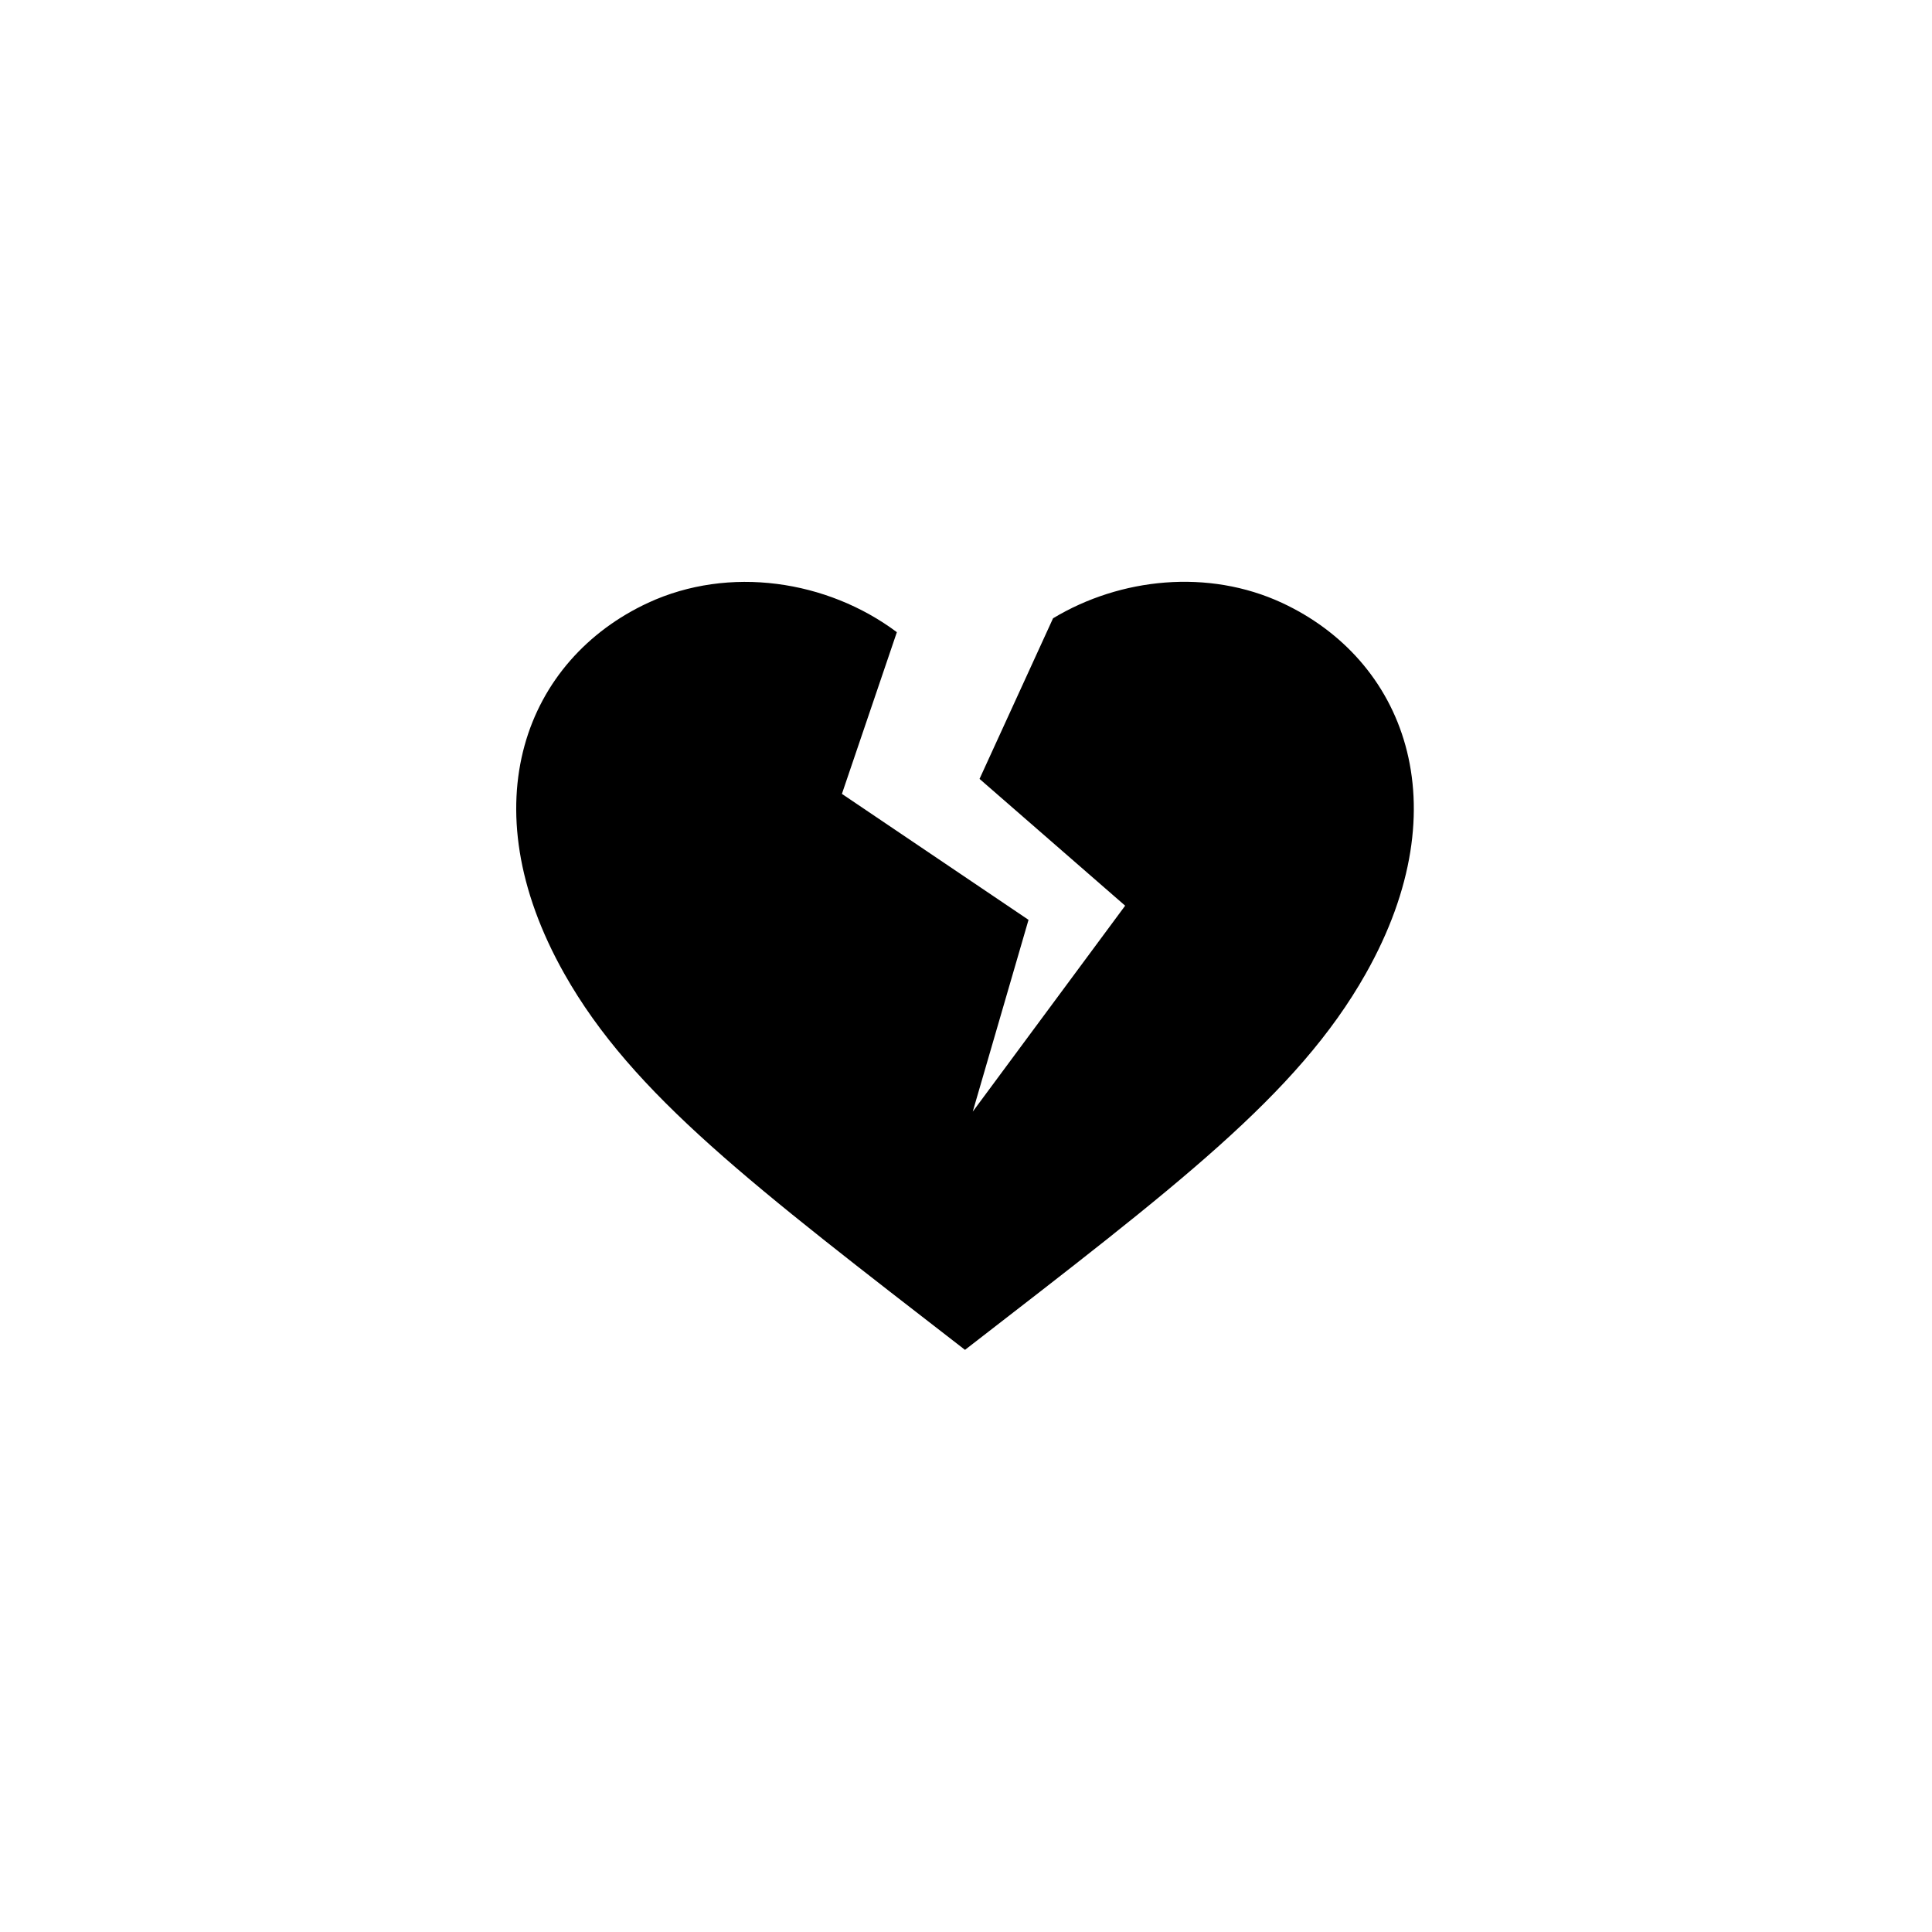
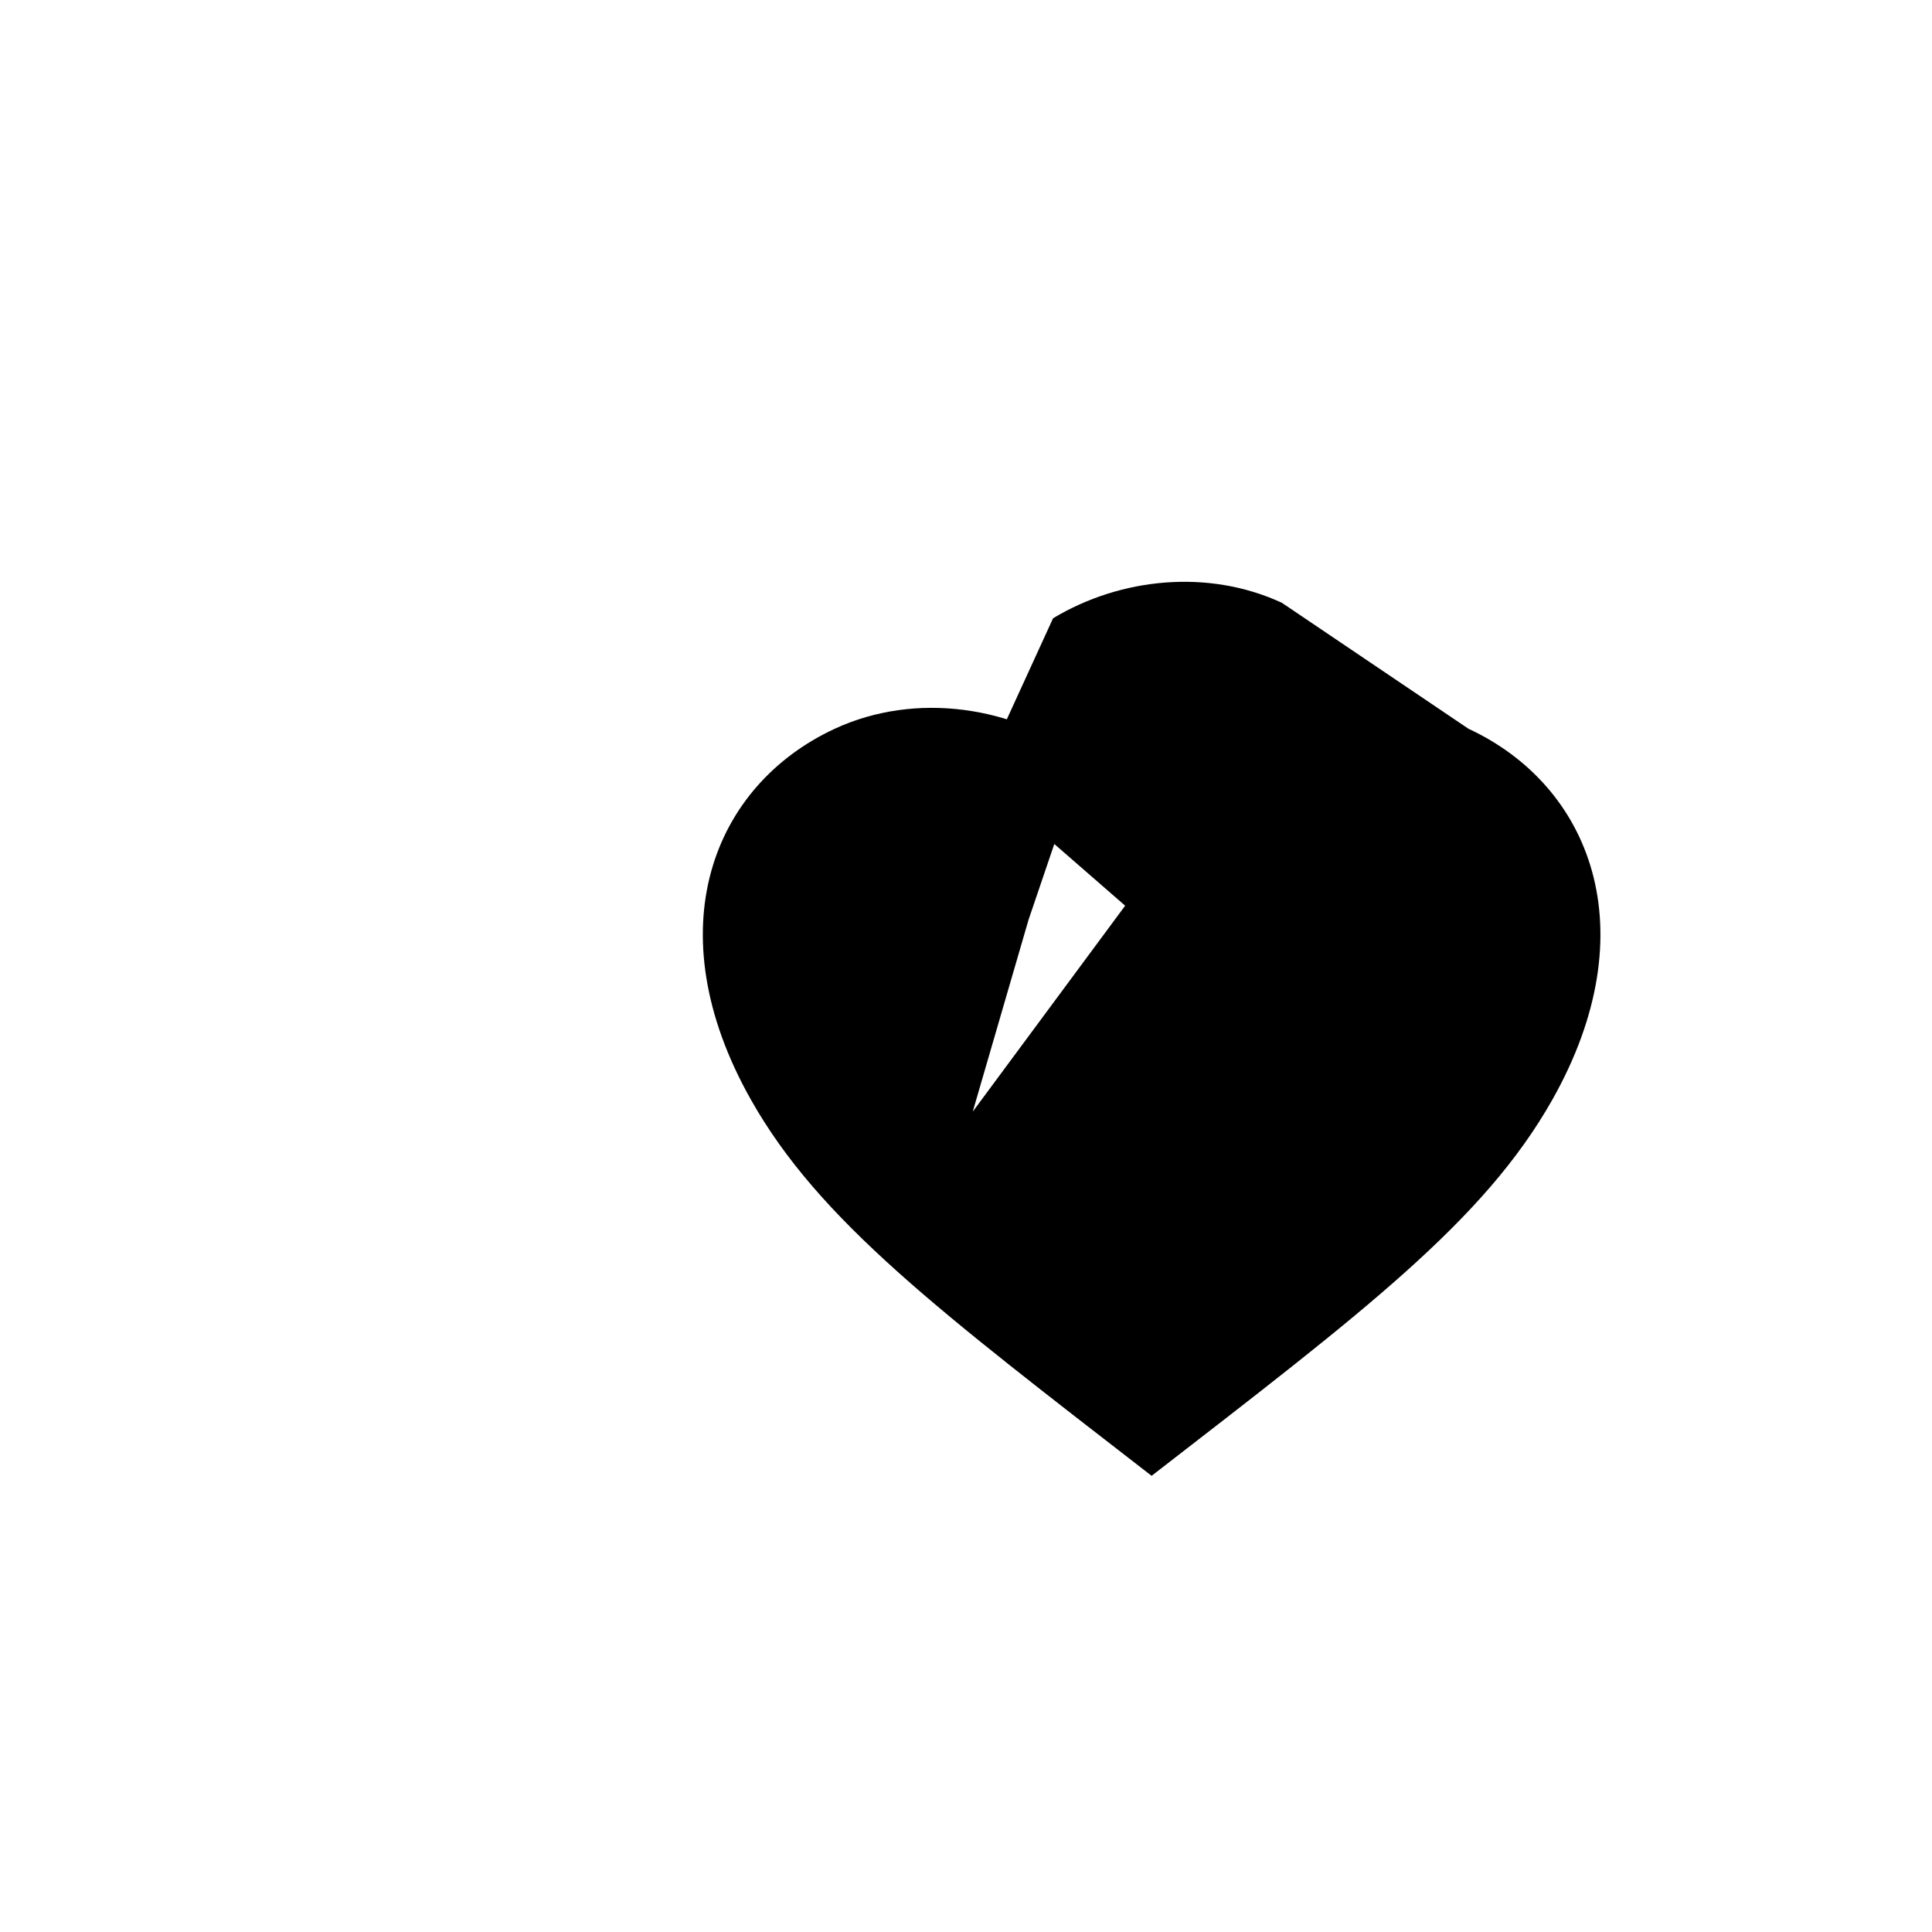
<svg xmlns="http://www.w3.org/2000/svg" width="500" height="500" viewBox="0 0 500 500">
  <g transform="translate(133.598,150.566)translate(116.151,99.389)rotate(0)translate(-116.151,-99.389) scale(16.573,16.573)" opacity="1">
    <defs class="defs" />
-     <path transform="translate(-0.003,-0)" d="M11.959,0.328c-1.147,-0.531 -2.518,-0.393 -3.573,0.242l-1.148,2.508l2.274,1.98l-2.38,3.216l0.871,-2.995l-2.914,-1.967l0.858,-2.525c-1.085,-0.812 -2.617,-1.045 -3.884,-0.459c-1.901,0.882 -2.81,3.135 -1.308,5.794c1.067,1.891 2.958,3.317 6.256,5.872c3.299,-2.555 5.189,-3.98 6.257,-5.872c1.502,-2.659 0.592,-4.912 -1.309,-5.794z" fill="#000000" class="fill c1" />
+     <path transform="translate(-0.003,-0)" d="M11.959,0.328c-1.147,-0.531 -2.518,-0.393 -3.573,0.242l-1.148,2.508l2.274,1.98l-2.38,3.216l0.871,-2.995l0.858,-2.525c-1.085,-0.812 -2.617,-1.045 -3.884,-0.459c-1.901,0.882 -2.81,3.135 -1.308,5.794c1.067,1.891 2.958,3.317 6.256,5.872c3.299,-2.555 5.189,-3.98 6.257,-5.872c1.502,-2.659 0.592,-4.912 -1.309,-5.794z" fill="#000000" class="fill c1" />
  </g>
</svg>